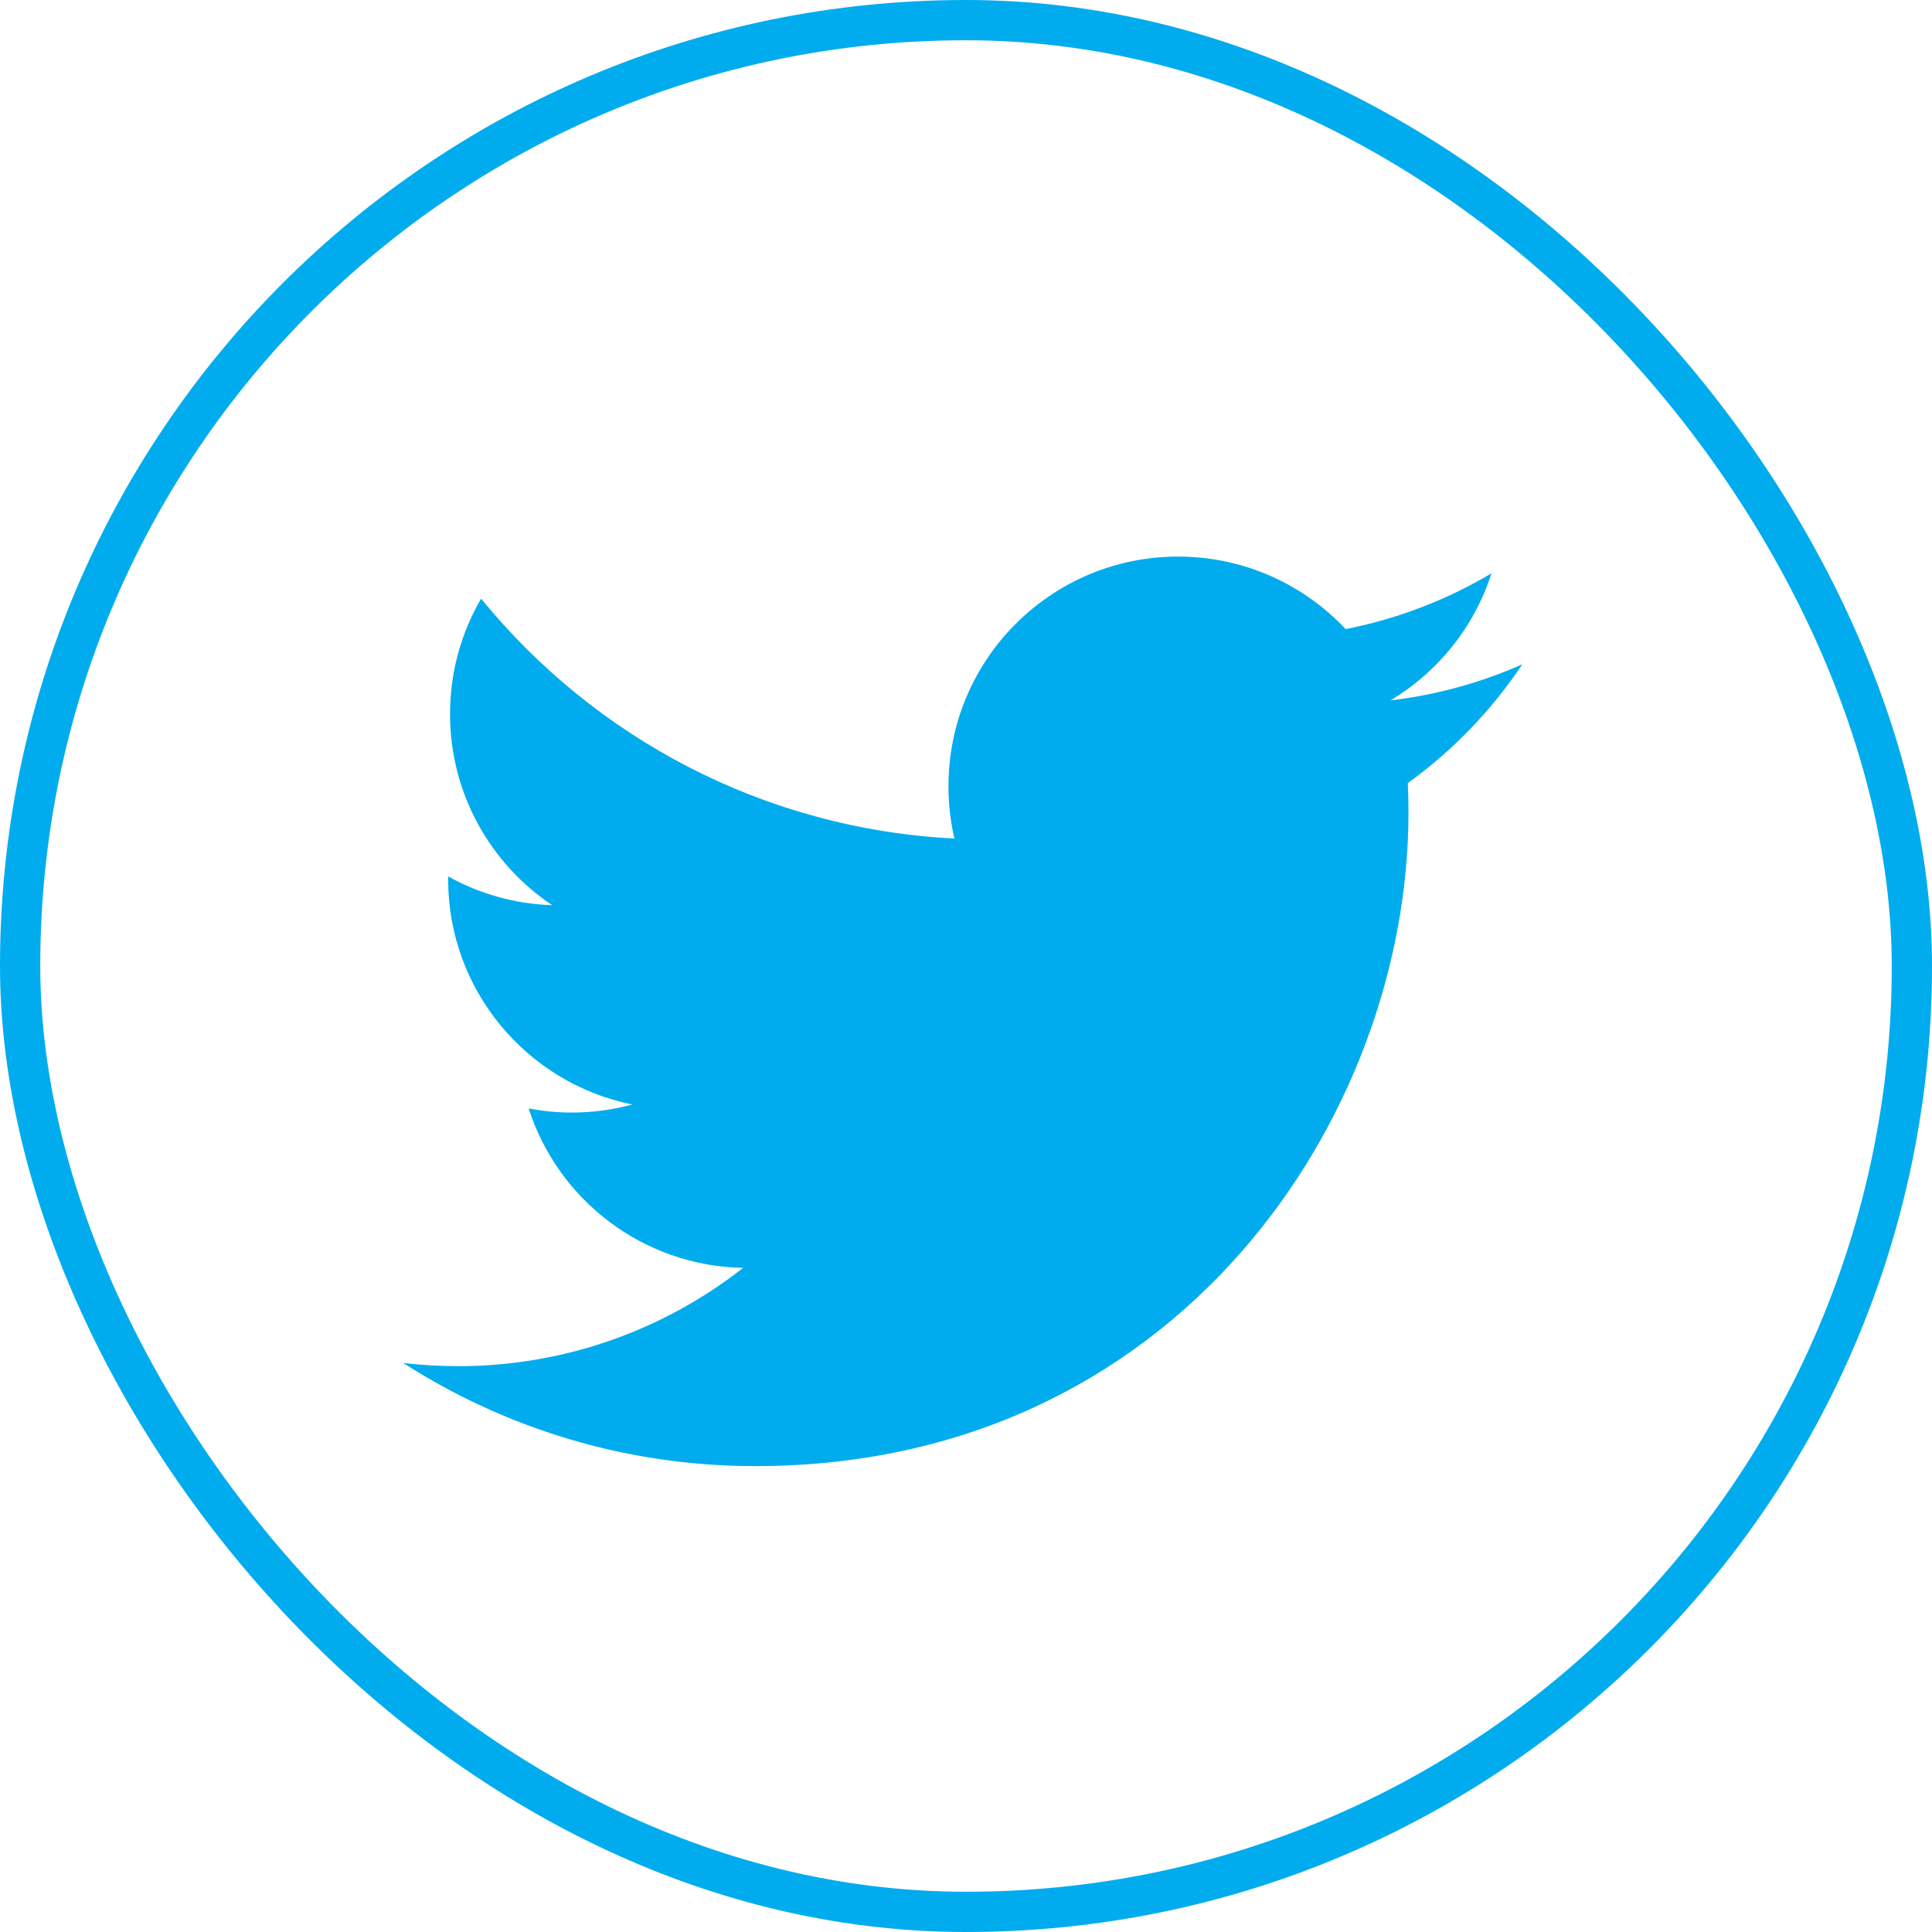
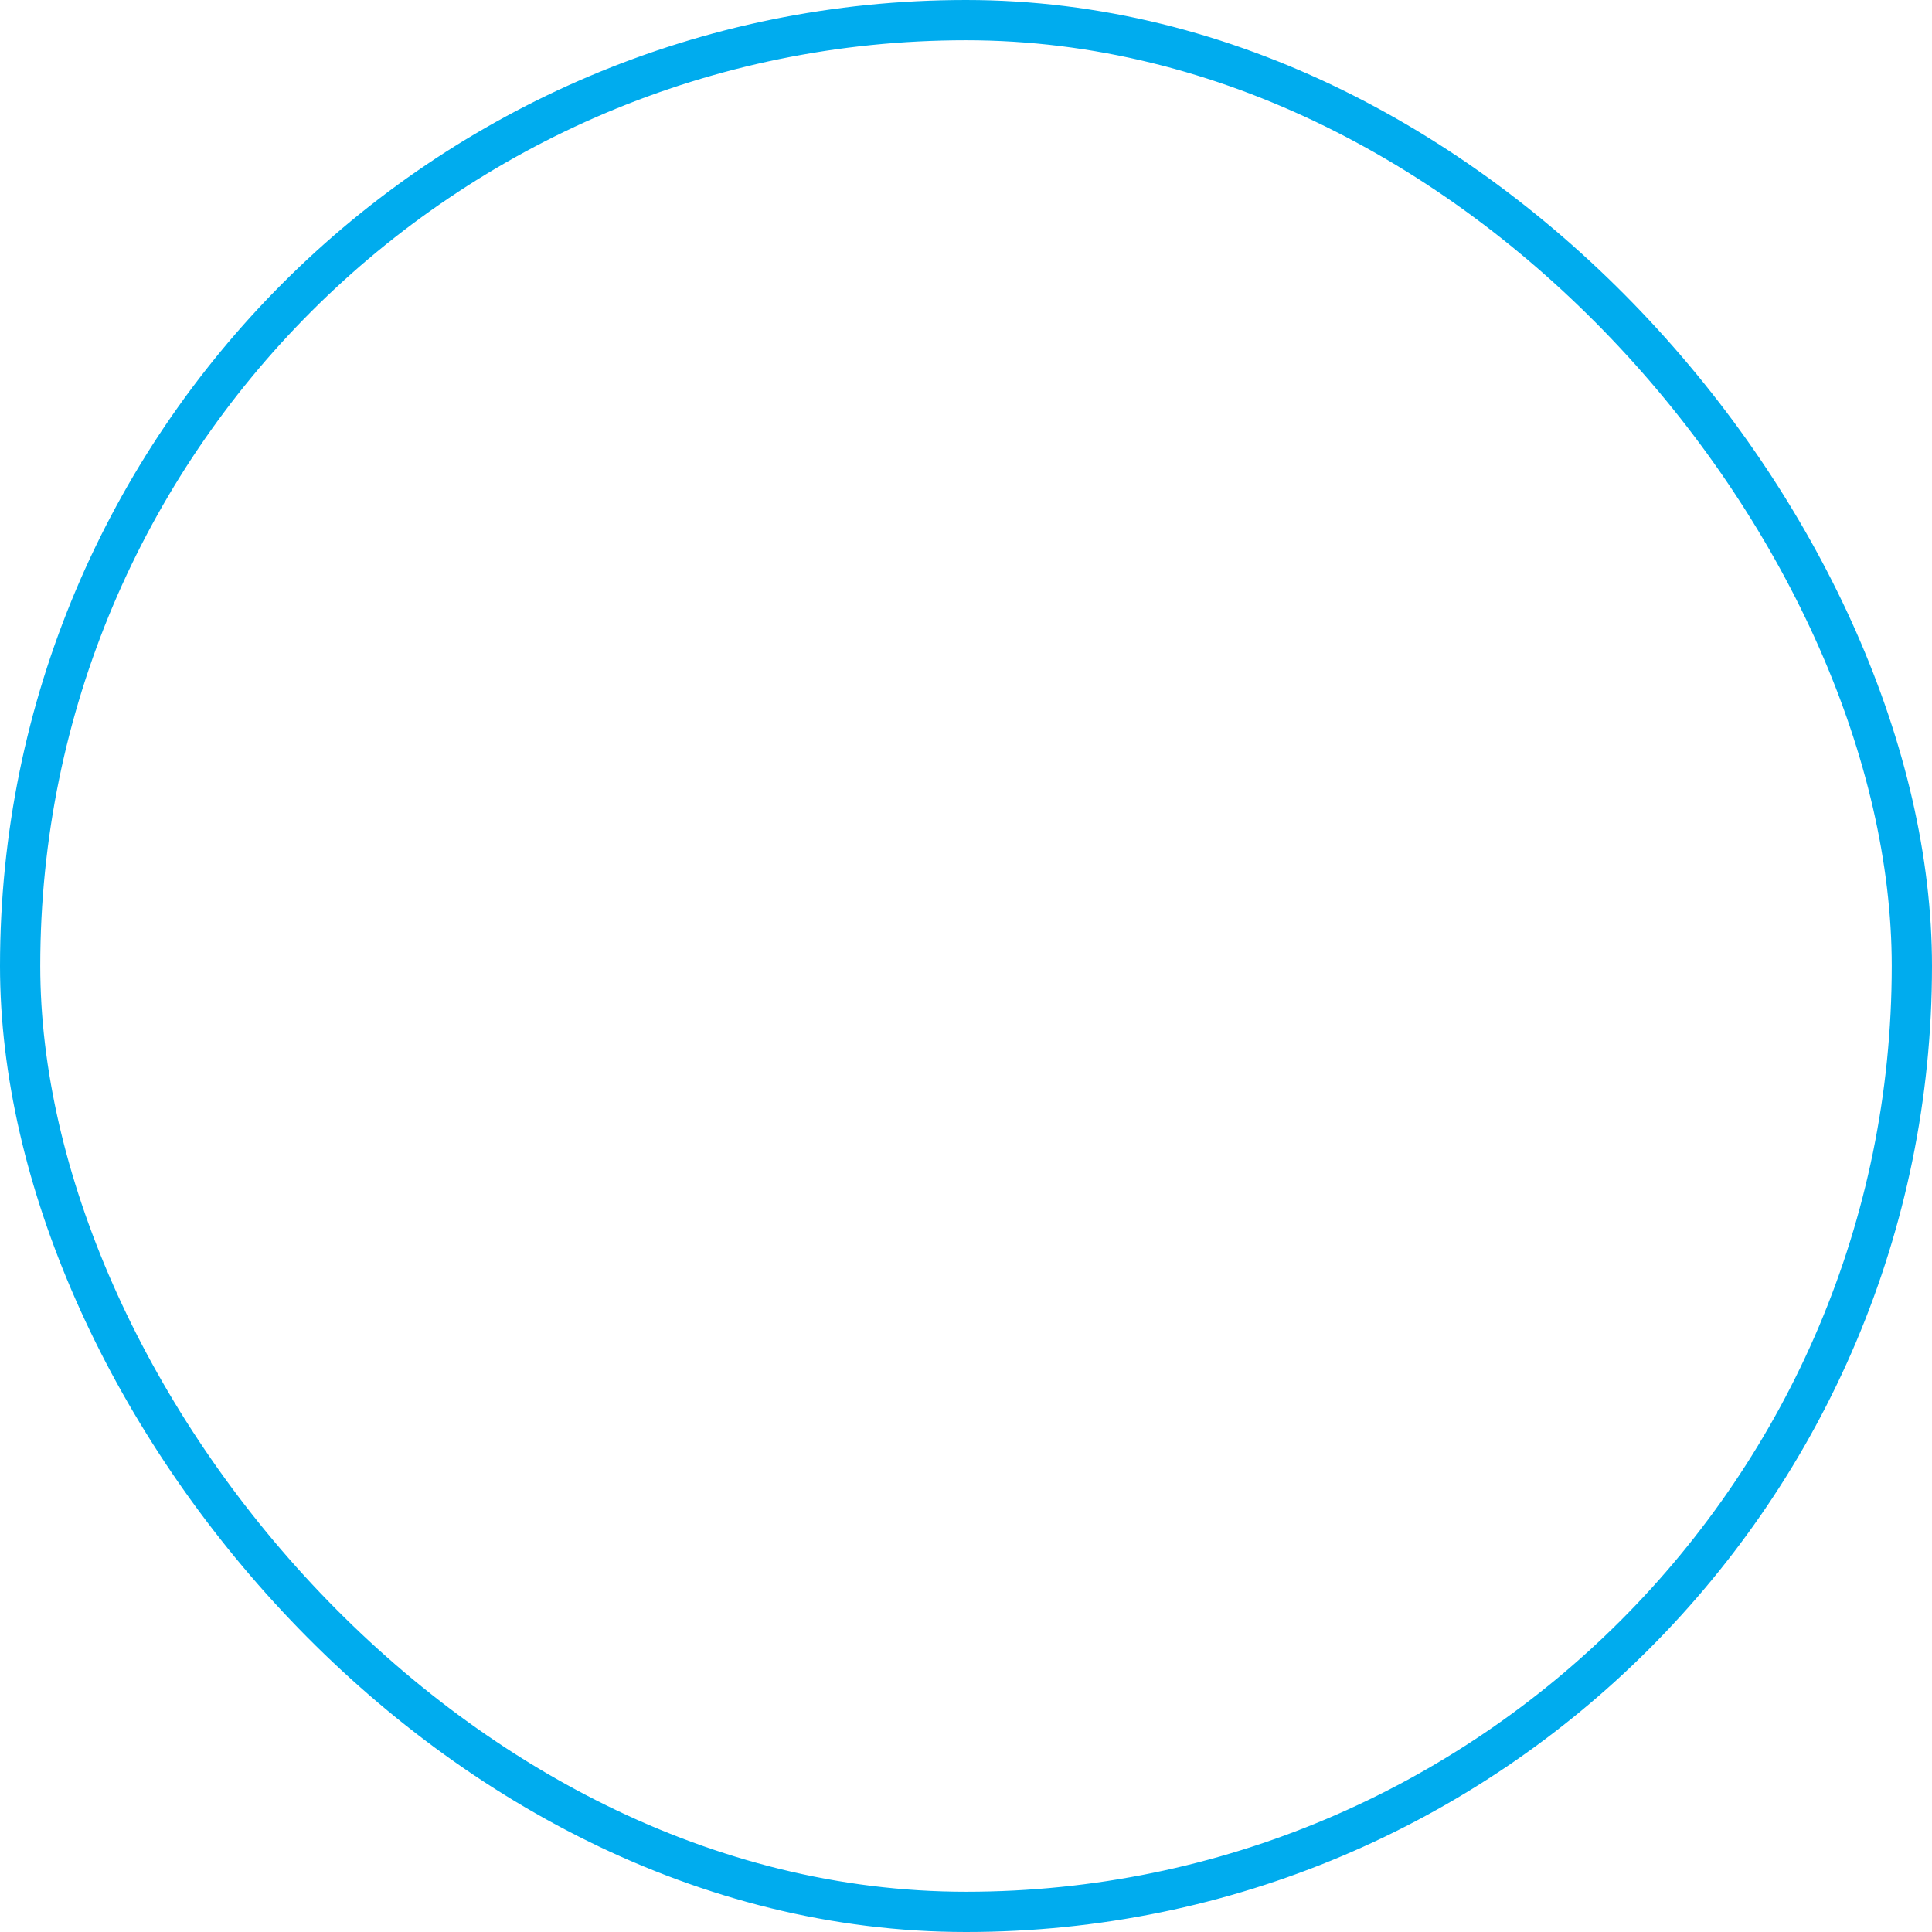
<svg xmlns="http://www.w3.org/2000/svg" width="48" height="48" viewBox="0 0 48 48" fill="none">
-   <path d="M37.823 16.503C36.801 16.958 35.701 17.264 34.547 17.401C35.725 16.696 36.629 15.578 37.055 14.245C35.953 14.899 34.732 15.374 33.432 15.63C32.392 14.521 30.909 13.828 29.269 13.828C26.118 13.828 23.564 16.383 23.564 19.533C23.564 19.98 23.614 20.415 23.712 20.833C18.971 20.595 14.767 18.324 11.953 14.873C11.462 15.715 11.181 16.695 11.181 17.741C11.181 19.72 12.188 21.466 13.719 22.489C12.784 22.459 11.904 22.203 11.135 21.775C11.134 21.799 11.134 21.823 11.134 21.847C11.134 24.611 13.101 26.916 15.711 27.441C15.232 27.571 14.728 27.641 14.207 27.641C13.839 27.641 13.482 27.605 13.134 27.538C13.86 29.804 15.967 31.454 18.463 31.5C16.51 33.03 14.051 33.942 11.378 33.942C10.918 33.942 10.464 33.915 10.017 33.862C12.542 35.482 15.541 36.425 18.762 36.425C29.256 36.425 34.993 27.733 34.993 20.194C34.993 19.947 34.988 19.7 34.977 19.455C36.092 18.653 37.059 17.647 37.823 16.503Z" fill="#00ACEE" />
  <rect x="0.5" y="0.5" width="47" height="47" rx="23.5" stroke="#00ACEE" />
</svg>